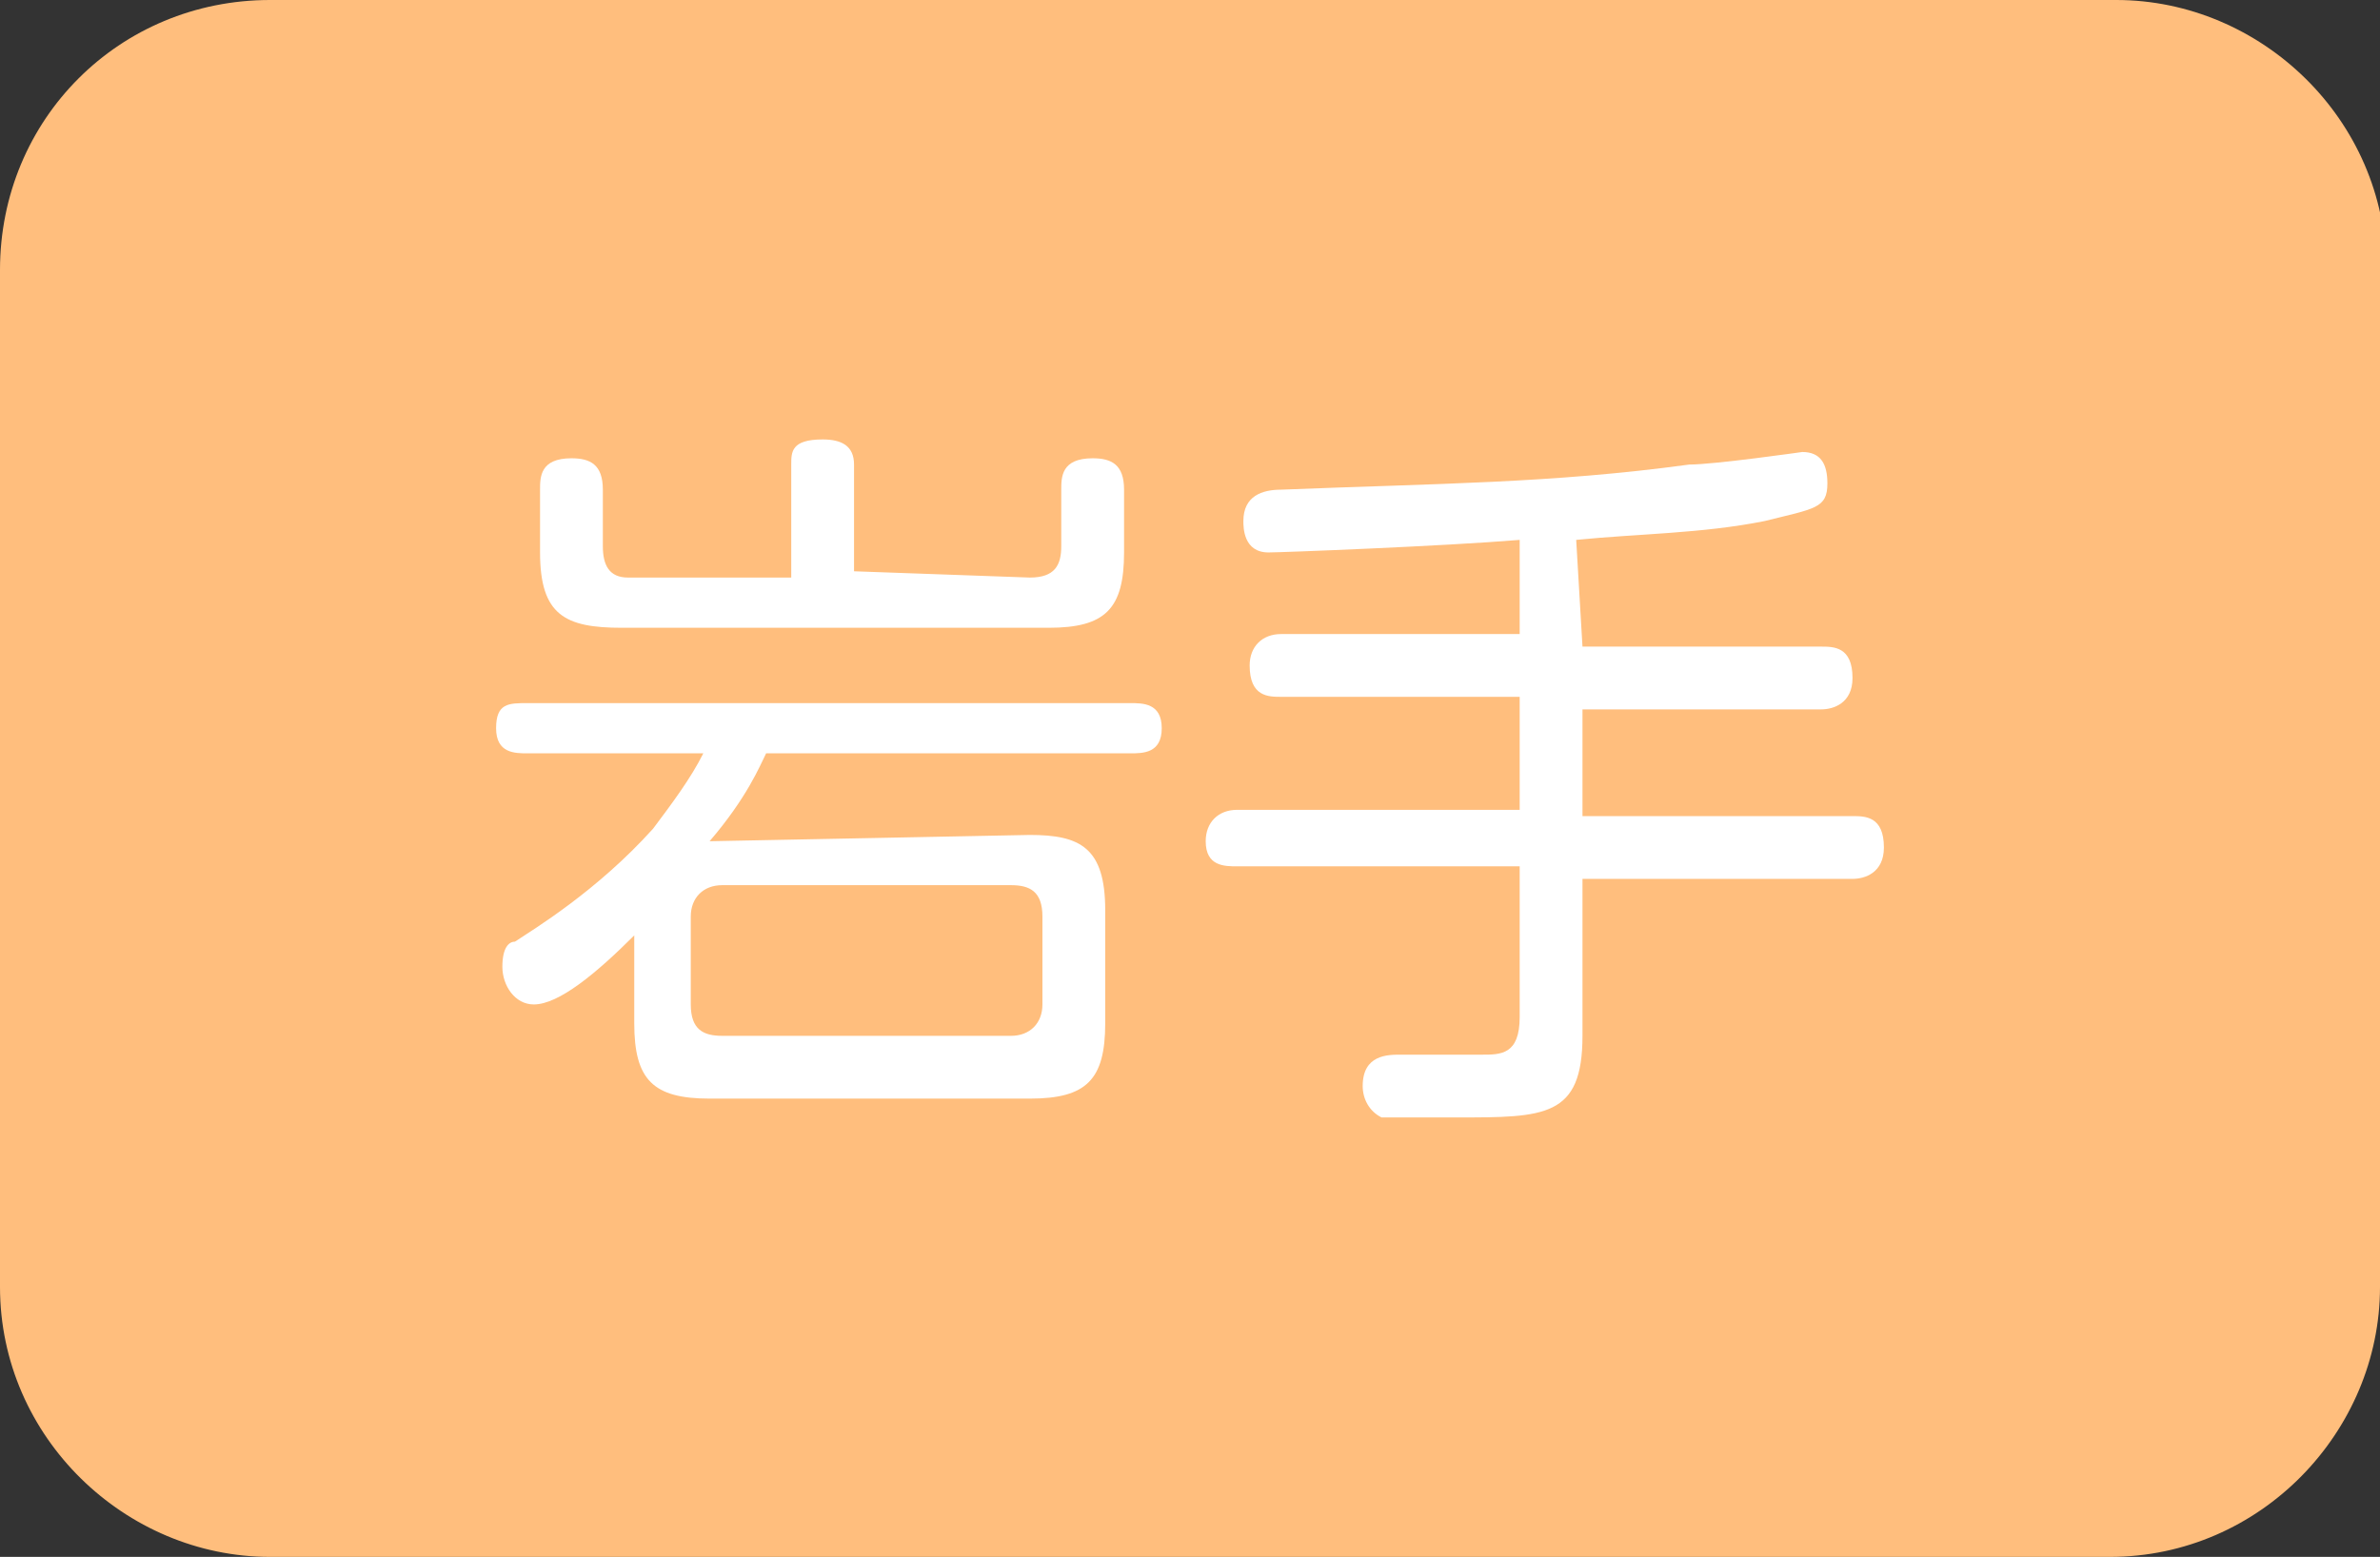
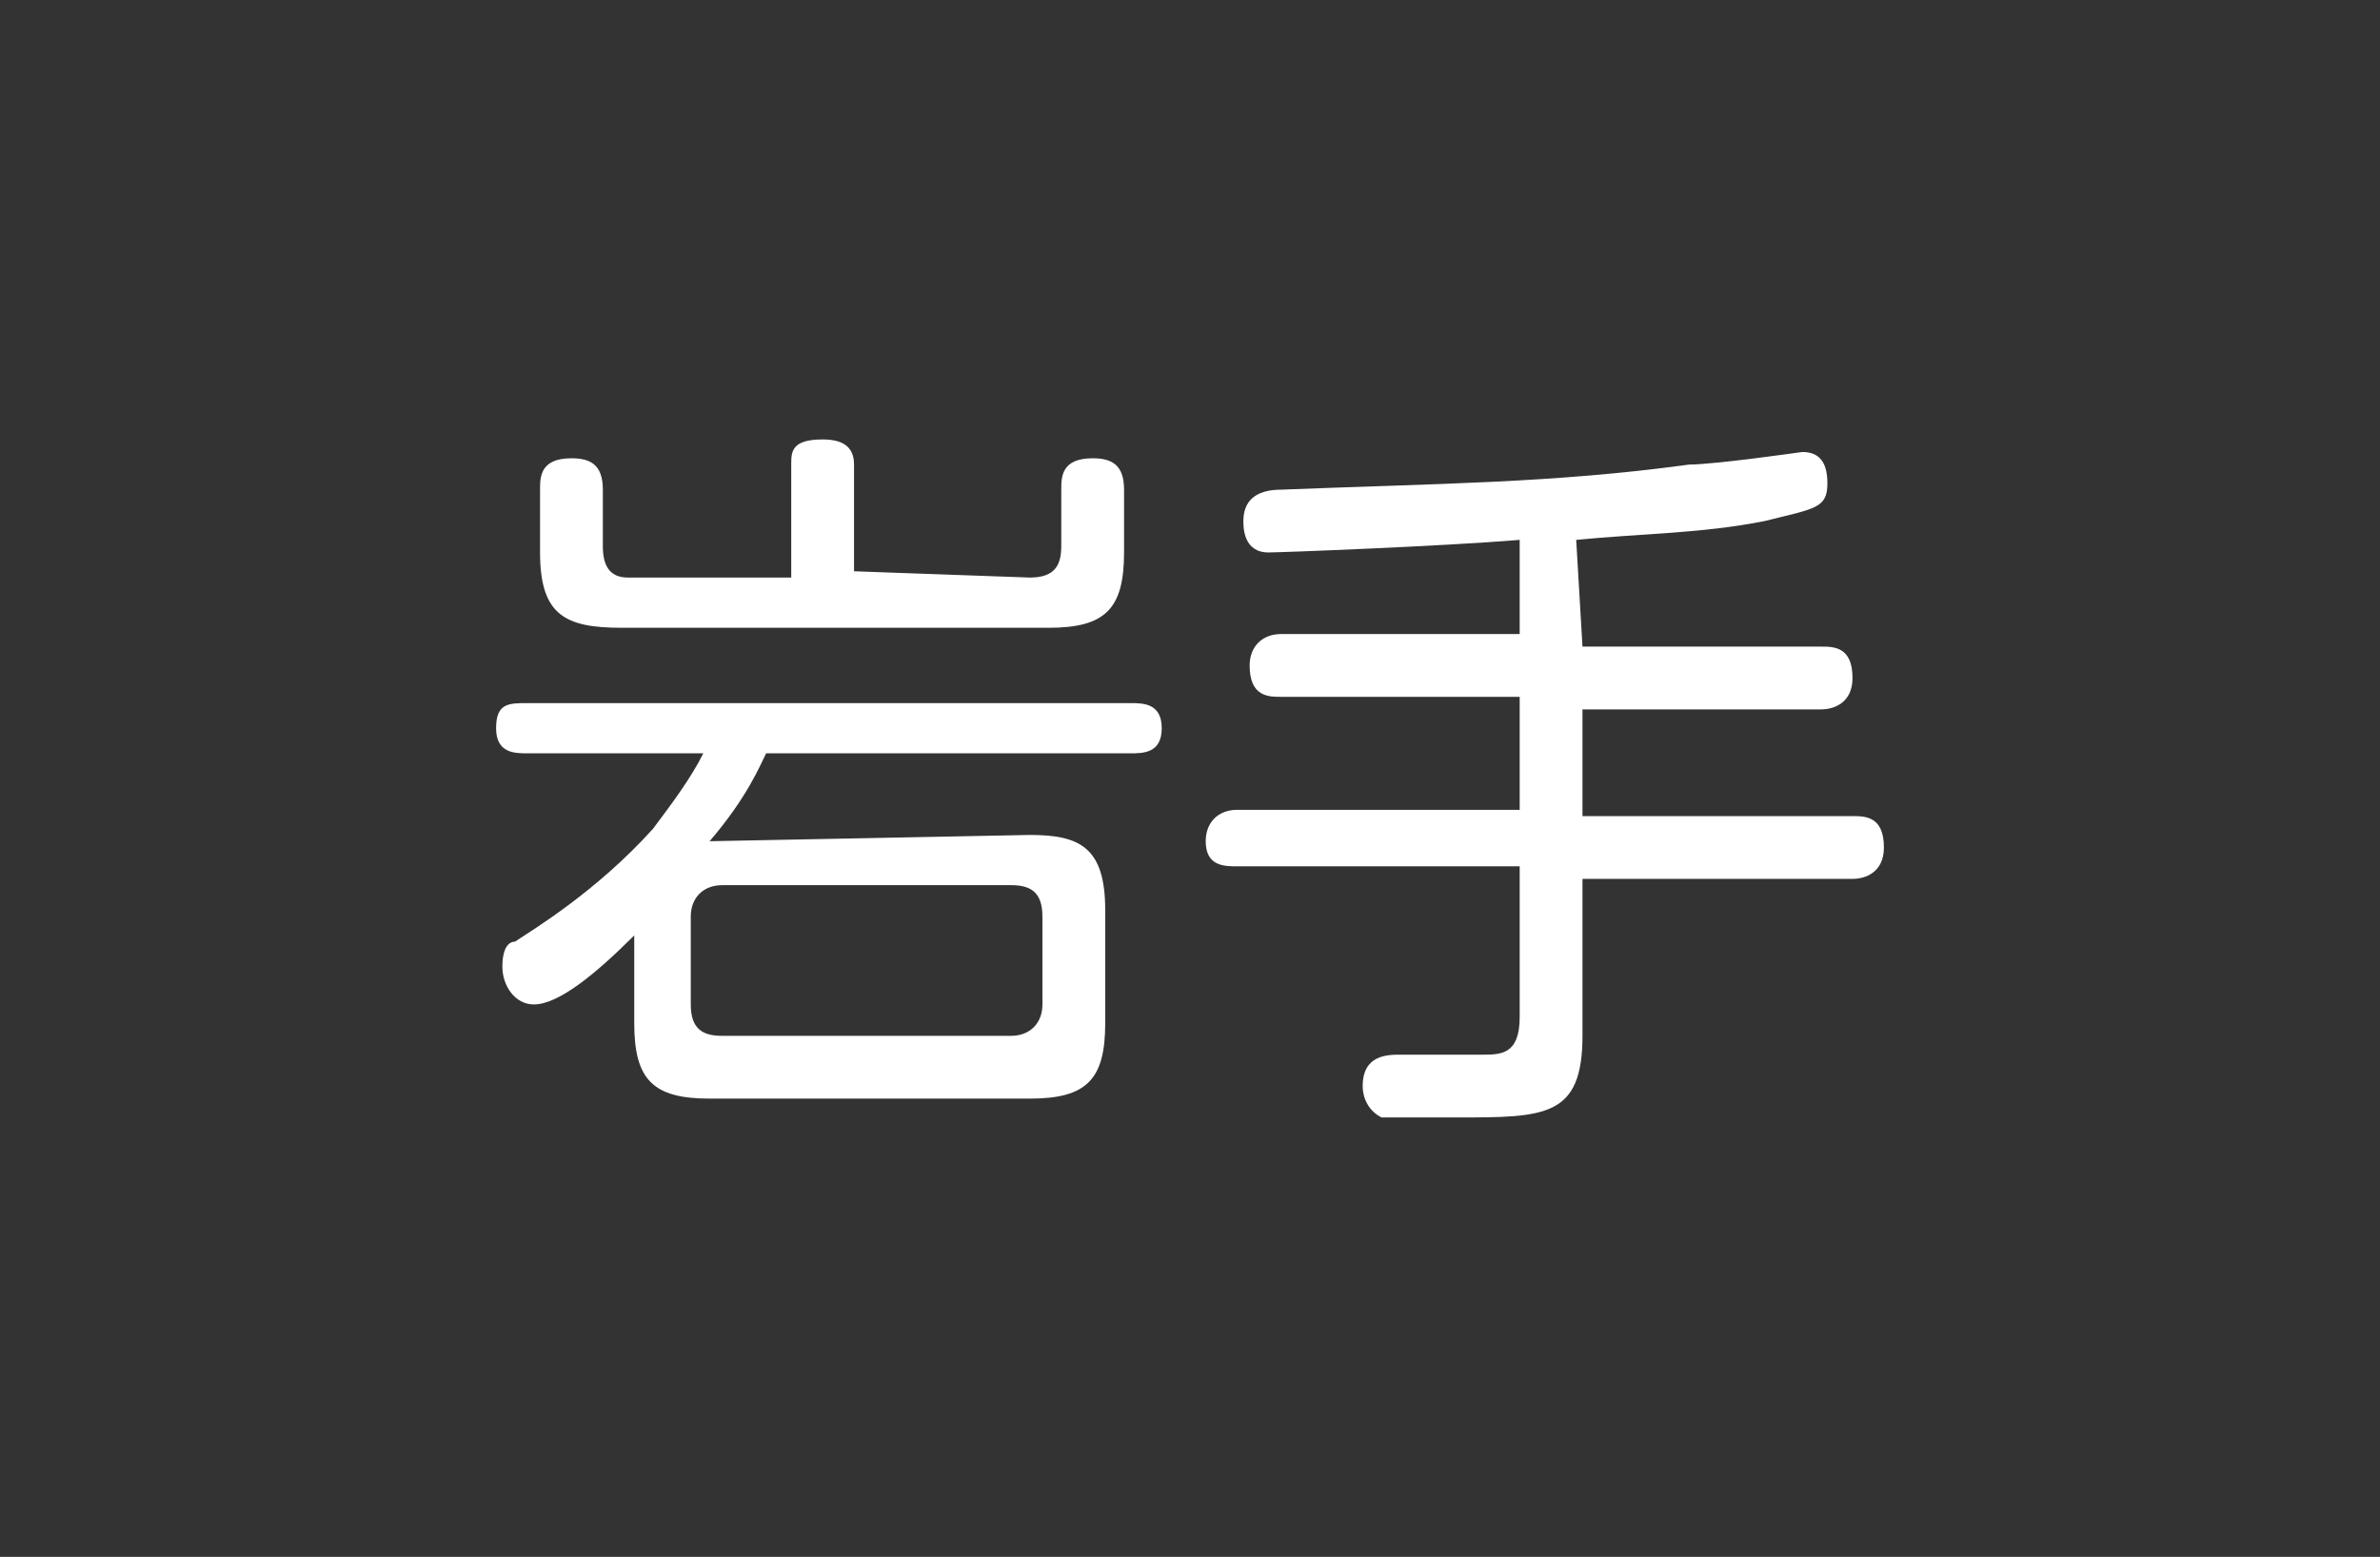
<svg xmlns="http://www.w3.org/2000/svg" version="1.1" id="レイヤー_1" x="0px" y="0px" width="37.9px" height="24.8px" viewBox="0 0 37.9 24.8" style="enable-background:new 0 0 37.9 24.8;" xml:space="preserve">
  <rect x="0" y="0" width="37.9" height="24.8" fill="#333333" stroke="none" />
  <style type="text/css">
	.st0{fill:#FFBE7D;}
	.st1{fill:#FFFFFF;}
</style>
  <g>
-     <path class="st0" d="M37.9,20.5c0,2.3-1.9,4.3-4.3,4.3H4.3C2,24.8,0,22.9,0,20.5V4.3C0,1.9,1.9,0,4.3,0h29.4C36,0,38,1.9,38,4.3   L37.9,20.5L37.9,20.5z" />
-   </g>
+     </g>
  <g>
    <path class="st1" d="M16.4,13.3c0.8,0,1.2,0.2,1.2,1.2v1.8c0,0.9-0.3,1.2-1.2,1.2h-5.1c-0.9,0-1.2-0.3-1.2-1.2v-1.4   c-0.6,0.6-1.2,1.1-1.6,1.1c-0.3,0-0.5-0.3-0.5-0.6S8.1,15,8.2,15c0.3-0.2,1.3-0.8,2.2-1.8c0.3-0.4,0.6-0.8,0.8-1.2H8.4   c-0.2,0-0.5,0-0.5-0.4c0-0.4,0.2-0.4,0.5-0.4H18c0.2,0,0.5,0,0.5,0.4c0,0.4-0.3,0.4-0.5,0.4h-5.8c-0.1,0.2-0.3,0.7-0.9,1.4   L16.4,13.3C16.4,13.4,16.4,13.3,16.4,13.3z M16.4,9.2c0.4,0,0.5-0.2,0.5-0.5V7.8c0-0.2,0-0.5,0.5-0.5c0.3,0,0.5,0.1,0.5,0.5v1   c0,0.9-0.3,1.2-1.2,1.2H9.9C9,10,8.6,9.8,8.6,8.8v-1c0-0.2,0-0.5,0.5-0.5c0.3,0,0.5,0.1,0.5,0.5v0.9C9.6,9,9.7,9.2,10,9.2h2.6V7.4   c0-0.2,0-0.4,0.5-0.4c0.3,0,0.5,0.1,0.5,0.4v1.7L16.4,9.2L16.4,9.2z M16.6,14.6c0-0.4-0.2-0.5-0.5-0.5h-4.6c-0.3,0-0.5,0.2-0.5,0.5   v1.4c0,0.4,0.2,0.5,0.5,0.5h4.6c0.3,0,0.5-0.2,0.5-0.5V14.6z" />
    <path class="st1" d="M25.2,10.3h3.8c0.2,0,0.5,0,0.5,0.5c0,0.4-0.3,0.5-0.5,0.5h-3.8V13h4.3c0.2,0,0.5,0,0.5,0.5   c0,0.4-0.3,0.5-0.5,0.5h-4.3v2.5c0,1.3-0.6,1.3-2,1.3c-0.2,0-1,0-1.2,0c-0.2-0.1-0.3-0.3-0.3-0.5c0-0.5,0.4-0.5,0.6-0.5   c0.2,0,1.2,0,1.3,0c0.3,0,0.6,0,0.6-0.6v-2.4h-4.5c-0.2,0-0.5,0-0.5-0.4c0-0.3,0.2-0.5,0.5-0.5h4.5v-1.8h-3.8c-0.2,0-0.5,0-0.5-0.5   c0-0.3,0.2-0.5,0.5-0.5h3.8V8.6c-1.2,0.1-3.8,0.2-4,0.2c-0.4,0-0.4-0.4-0.4-0.5c0-0.4,0.3-0.5,0.6-0.5c2.5-0.1,4.3-0.1,6.5-0.4   c0.4,0,1.8-0.2,1.8-0.2c0.3,0,0.4,0.2,0.4,0.5c0,0.4-0.2,0.4-1,0.6c-1,0.2-2,0.2-3,0.3L25.2,10.3C25.1,10.3,25.2,10.3,25.2,10.3z" />
  </g>
</svg>